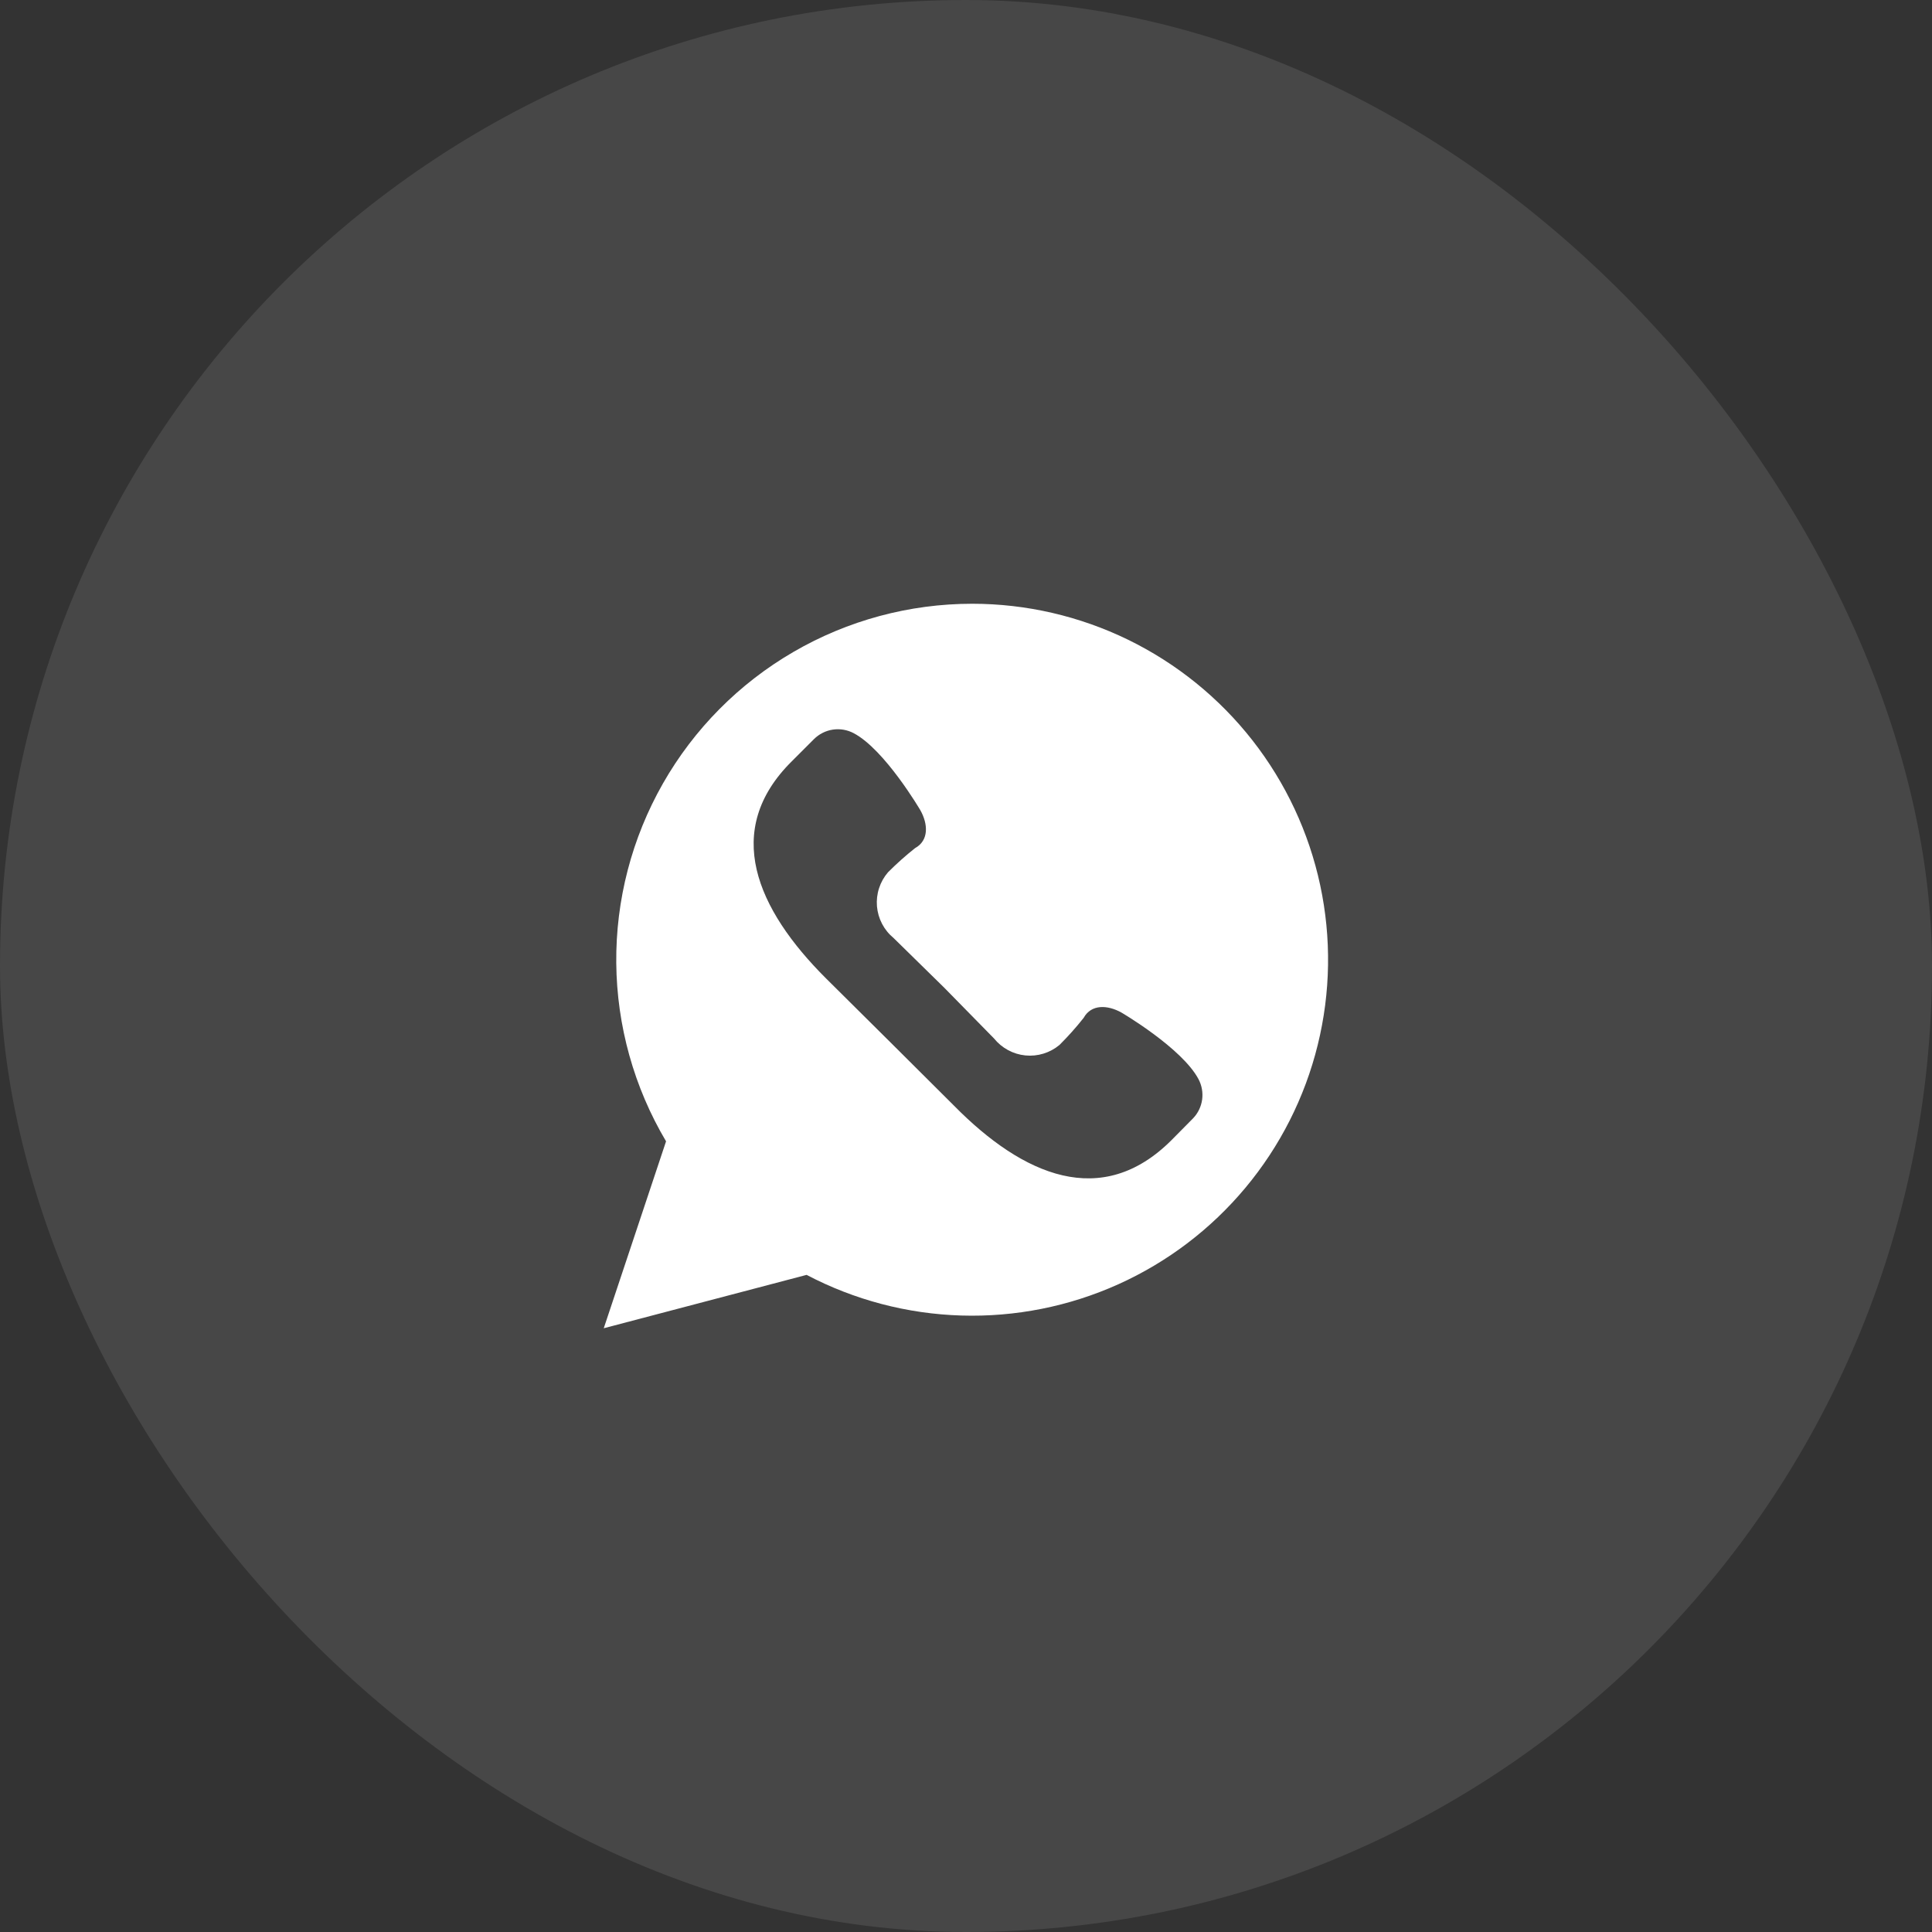
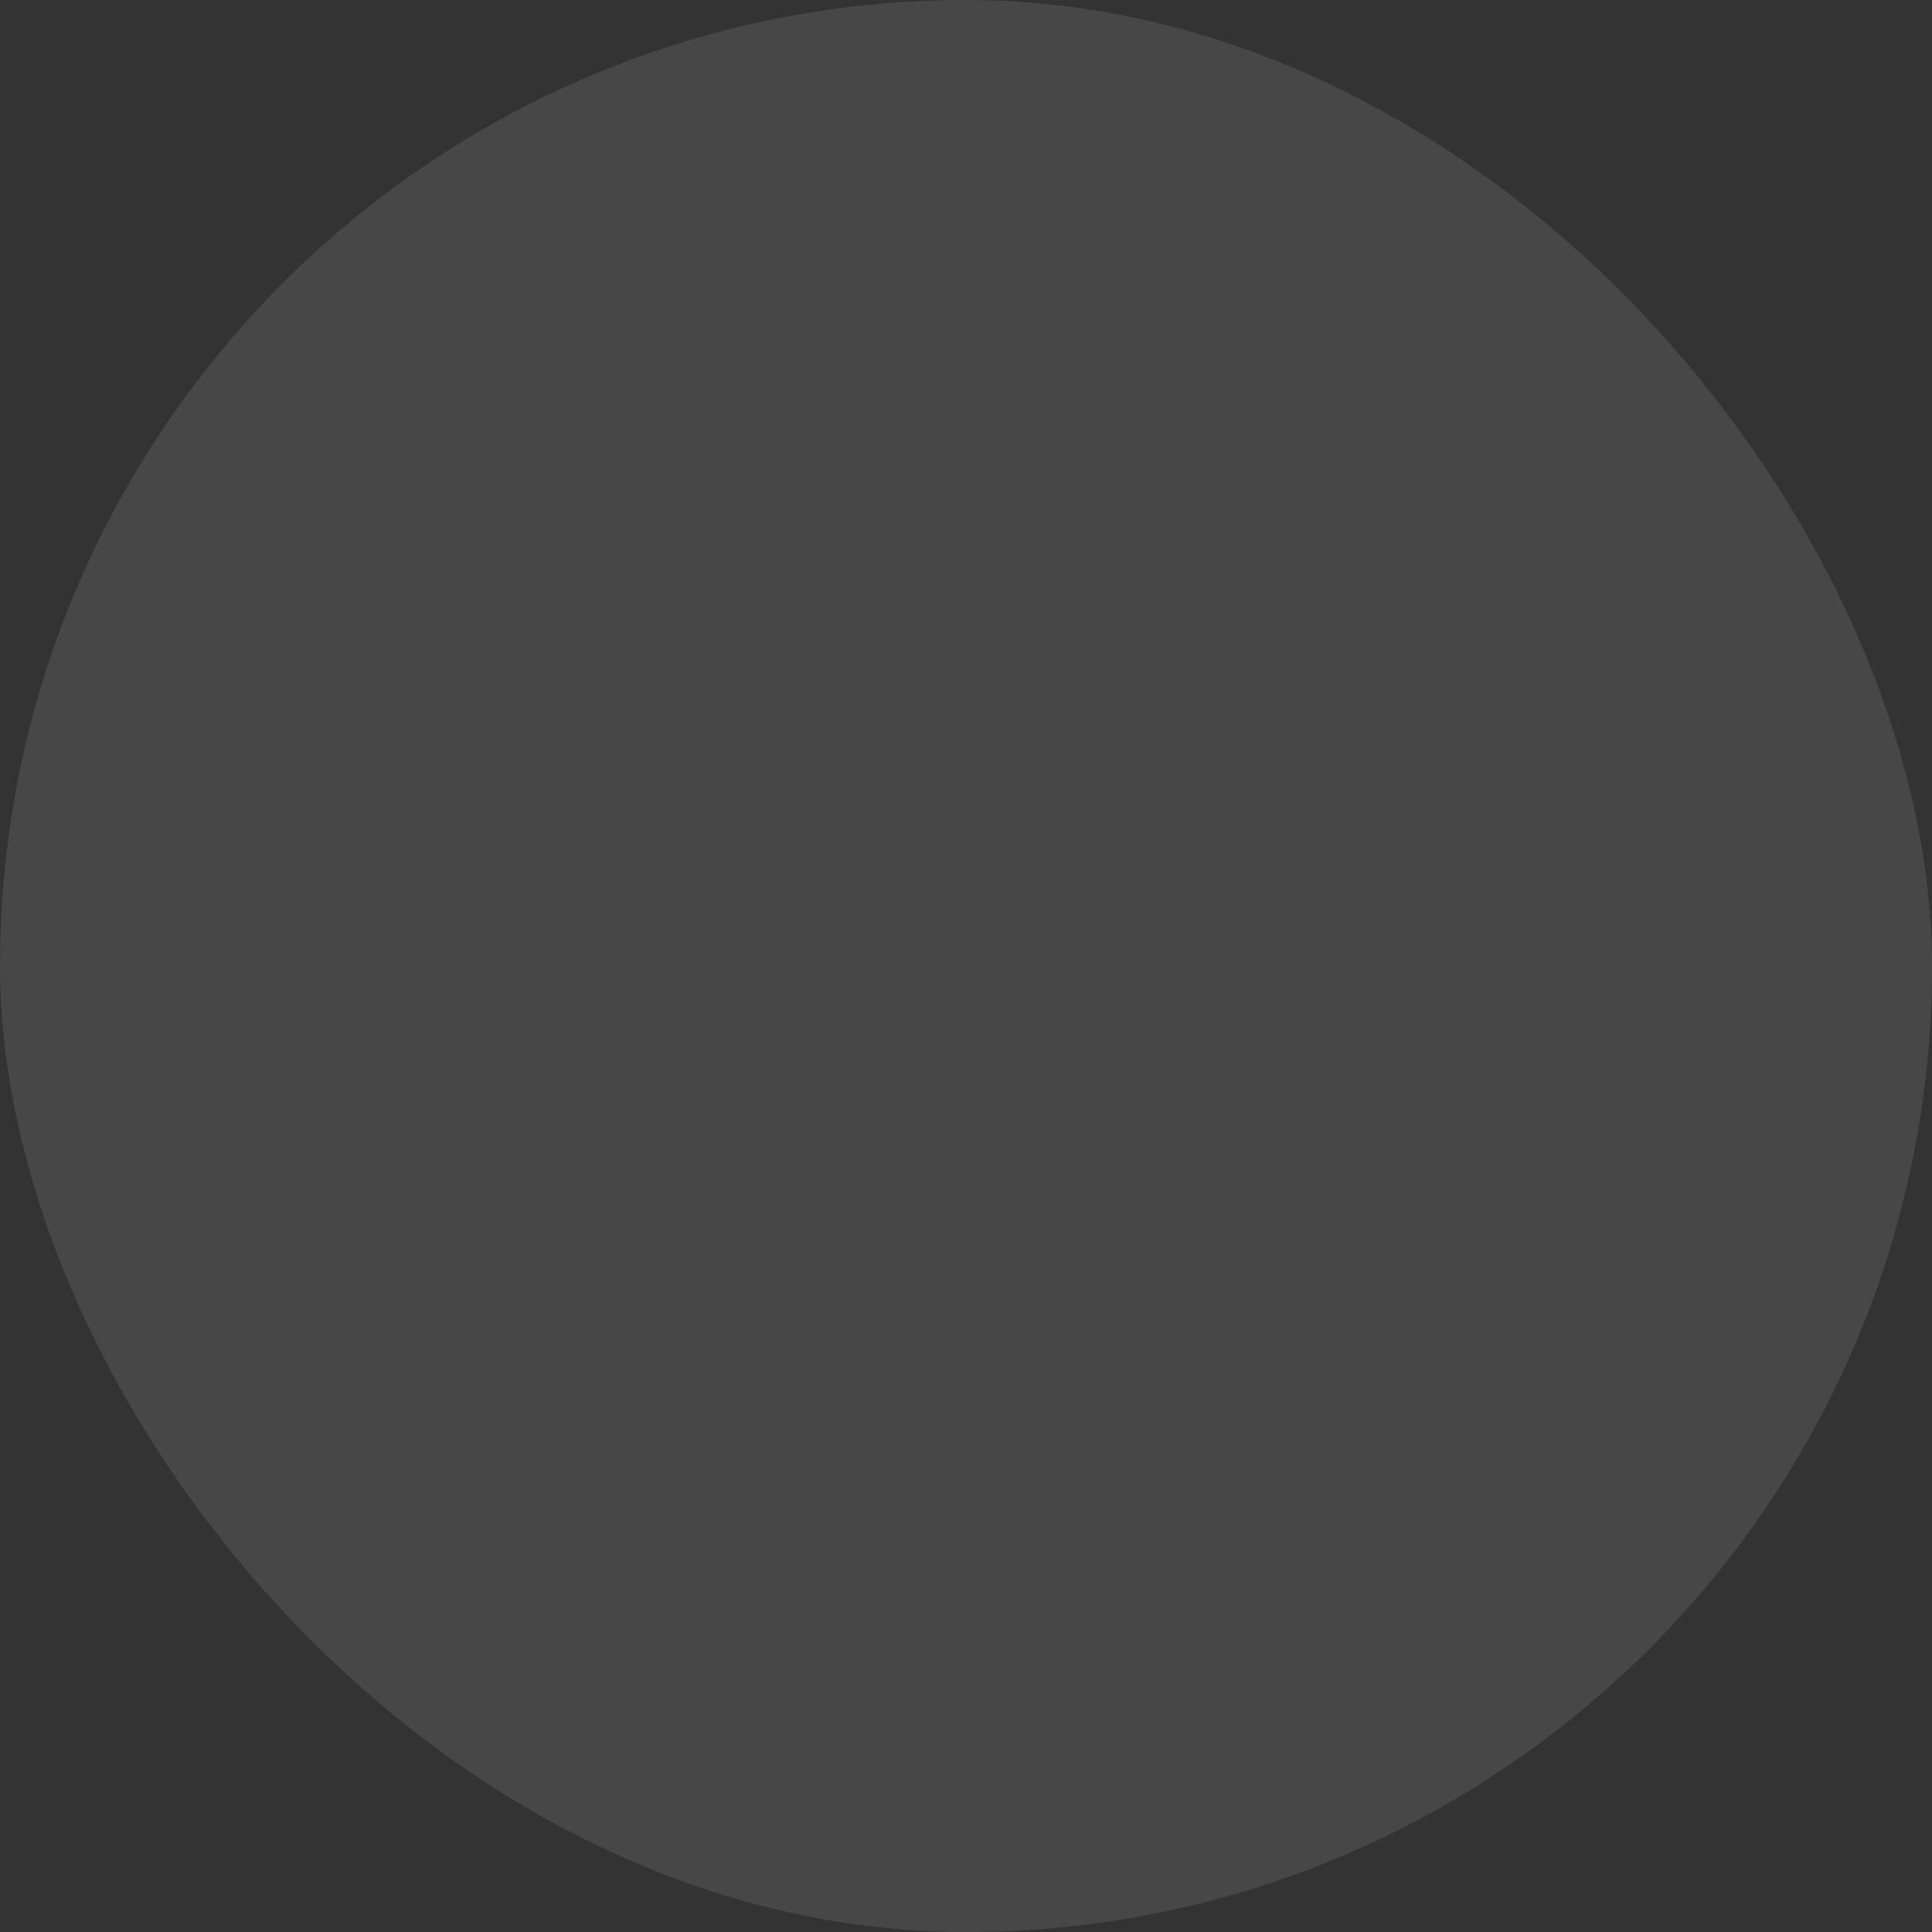
<svg xmlns="http://www.w3.org/2000/svg" width="80" height="80" viewBox="0 0 80 80" fill="none">
  <rect x="0" y="0" width="80" height="80" fill="#333333" stroke="none" />
  <rect opacity="0.1" width="80" height="80" rx="40" fill="white" />
-   <path d="M40.26 25C37.658 25 35.102 25.688 32.852 26.996C30.602 28.303 28.738 30.183 27.45 32.444C26.162 34.706 25.495 37.267 25.518 39.87C25.541 42.472 26.252 45.022 27.58 47.26L25 55L33.4 52.79C35.379 53.83 37.569 54.405 39.804 54.473C42.039 54.541 44.26 54.1 46.299 53.183C48.338 52.266 50.141 50.897 51.573 49.18C53.005 47.463 54.028 45.443 54.563 43.273C55.099 41.102 55.134 38.838 54.666 36.652C54.198 34.466 53.238 32.415 51.86 30.654C50.482 28.894 48.721 27.47 46.712 26.49C44.702 25.511 42.496 25.001 40.26 25V25ZM49.41 46.3L48.51 47.21C45.62 50.1 42.36 48.68 39.51 45.79L36.87 43.16L34.21 40.52C31.32 37.64 29.9 34.38 32.79 31.52L33.7 30.61C33.912 30.397 34.187 30.257 34.484 30.212C34.781 30.167 35.085 30.219 35.35 30.36C36.64 31.04 38.11 33.55 38.11 33.55C38.43 34.12 38.47 34.8 37.89 35.12C37.497 35.431 37.123 35.765 36.77 36.12C36.604 36.312 36.478 36.536 36.4 36.778C36.321 37.02 36.292 37.275 36.313 37.528C36.335 37.782 36.406 38.028 36.524 38.253C36.642 38.479 36.804 38.678 37 38.84L39.1 40.9L41.16 43C41.319 43.197 41.516 43.361 41.739 43.482C41.962 43.603 42.206 43.678 42.458 43.703C42.711 43.728 42.965 43.703 43.208 43.628C43.45 43.554 43.675 43.432 43.87 43.27C44.225 42.917 44.559 42.543 44.87 42.15C45.19 41.57 45.87 41.61 46.44 41.93C46.44 41.93 48.95 43.4 49.63 44.69C49.765 44.948 49.817 45.242 49.778 45.53C49.738 45.819 49.61 46.088 49.41 46.3V46.3Z" fill="white" />
</svg>